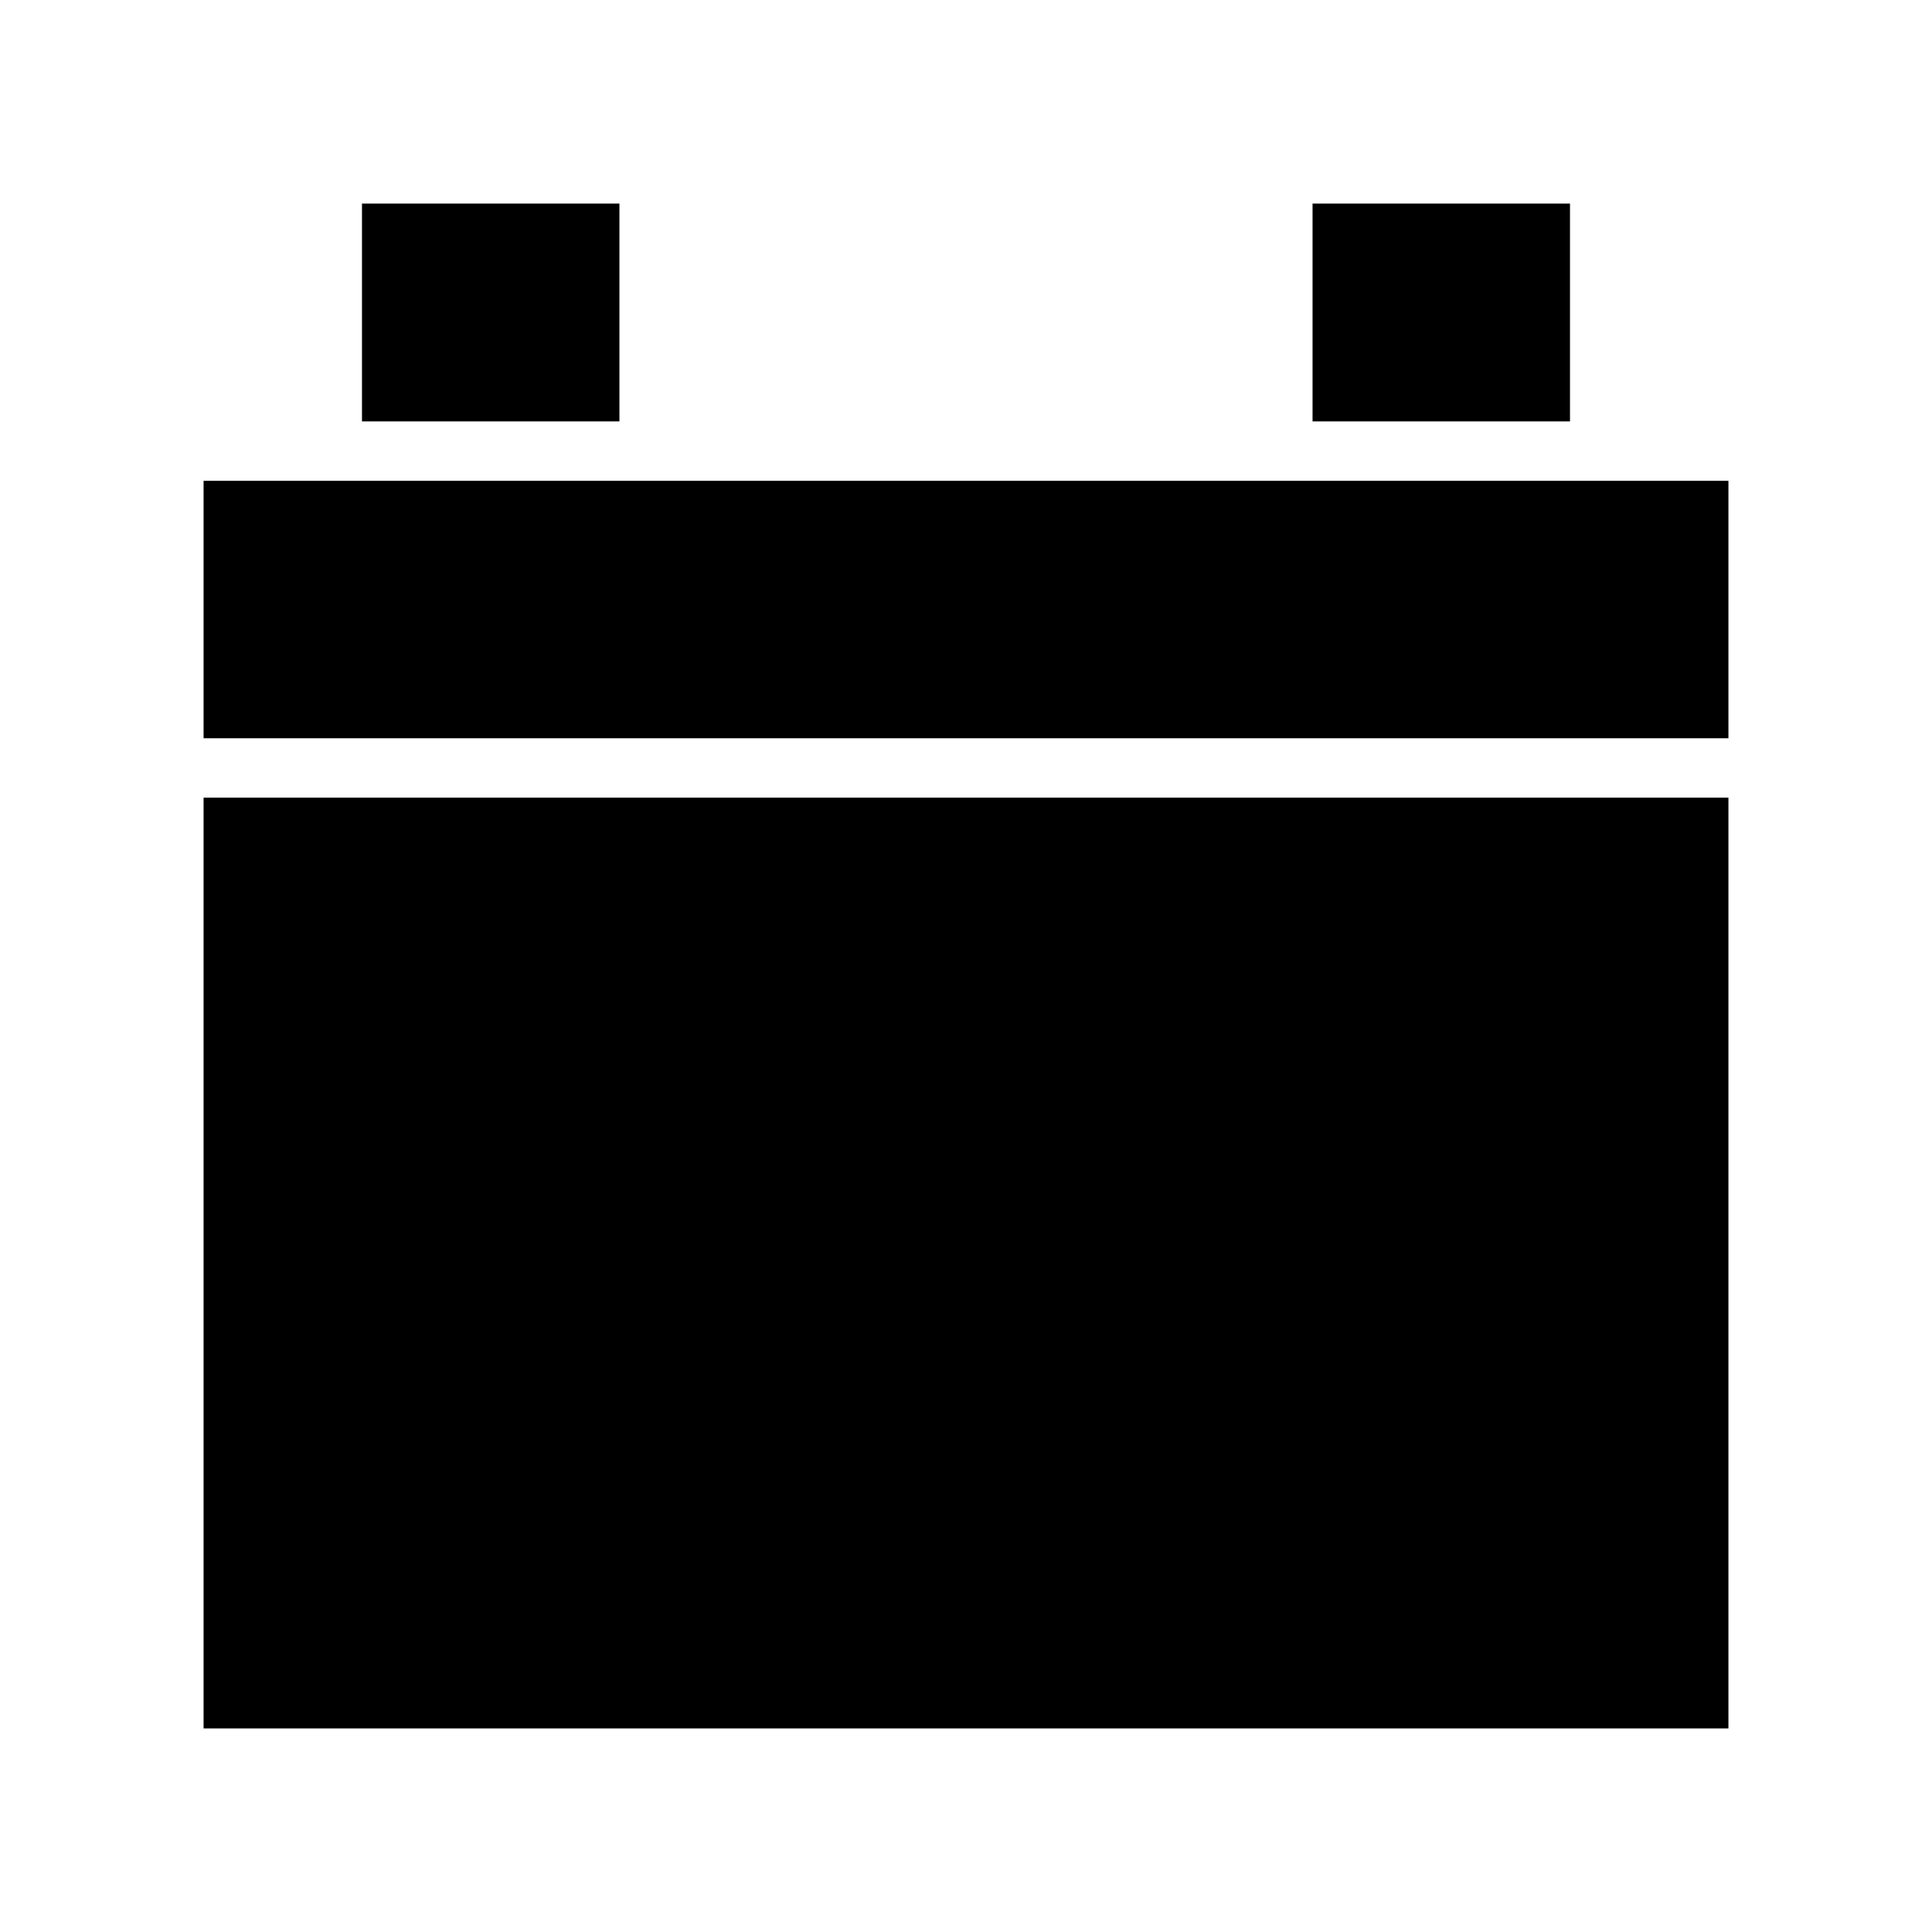
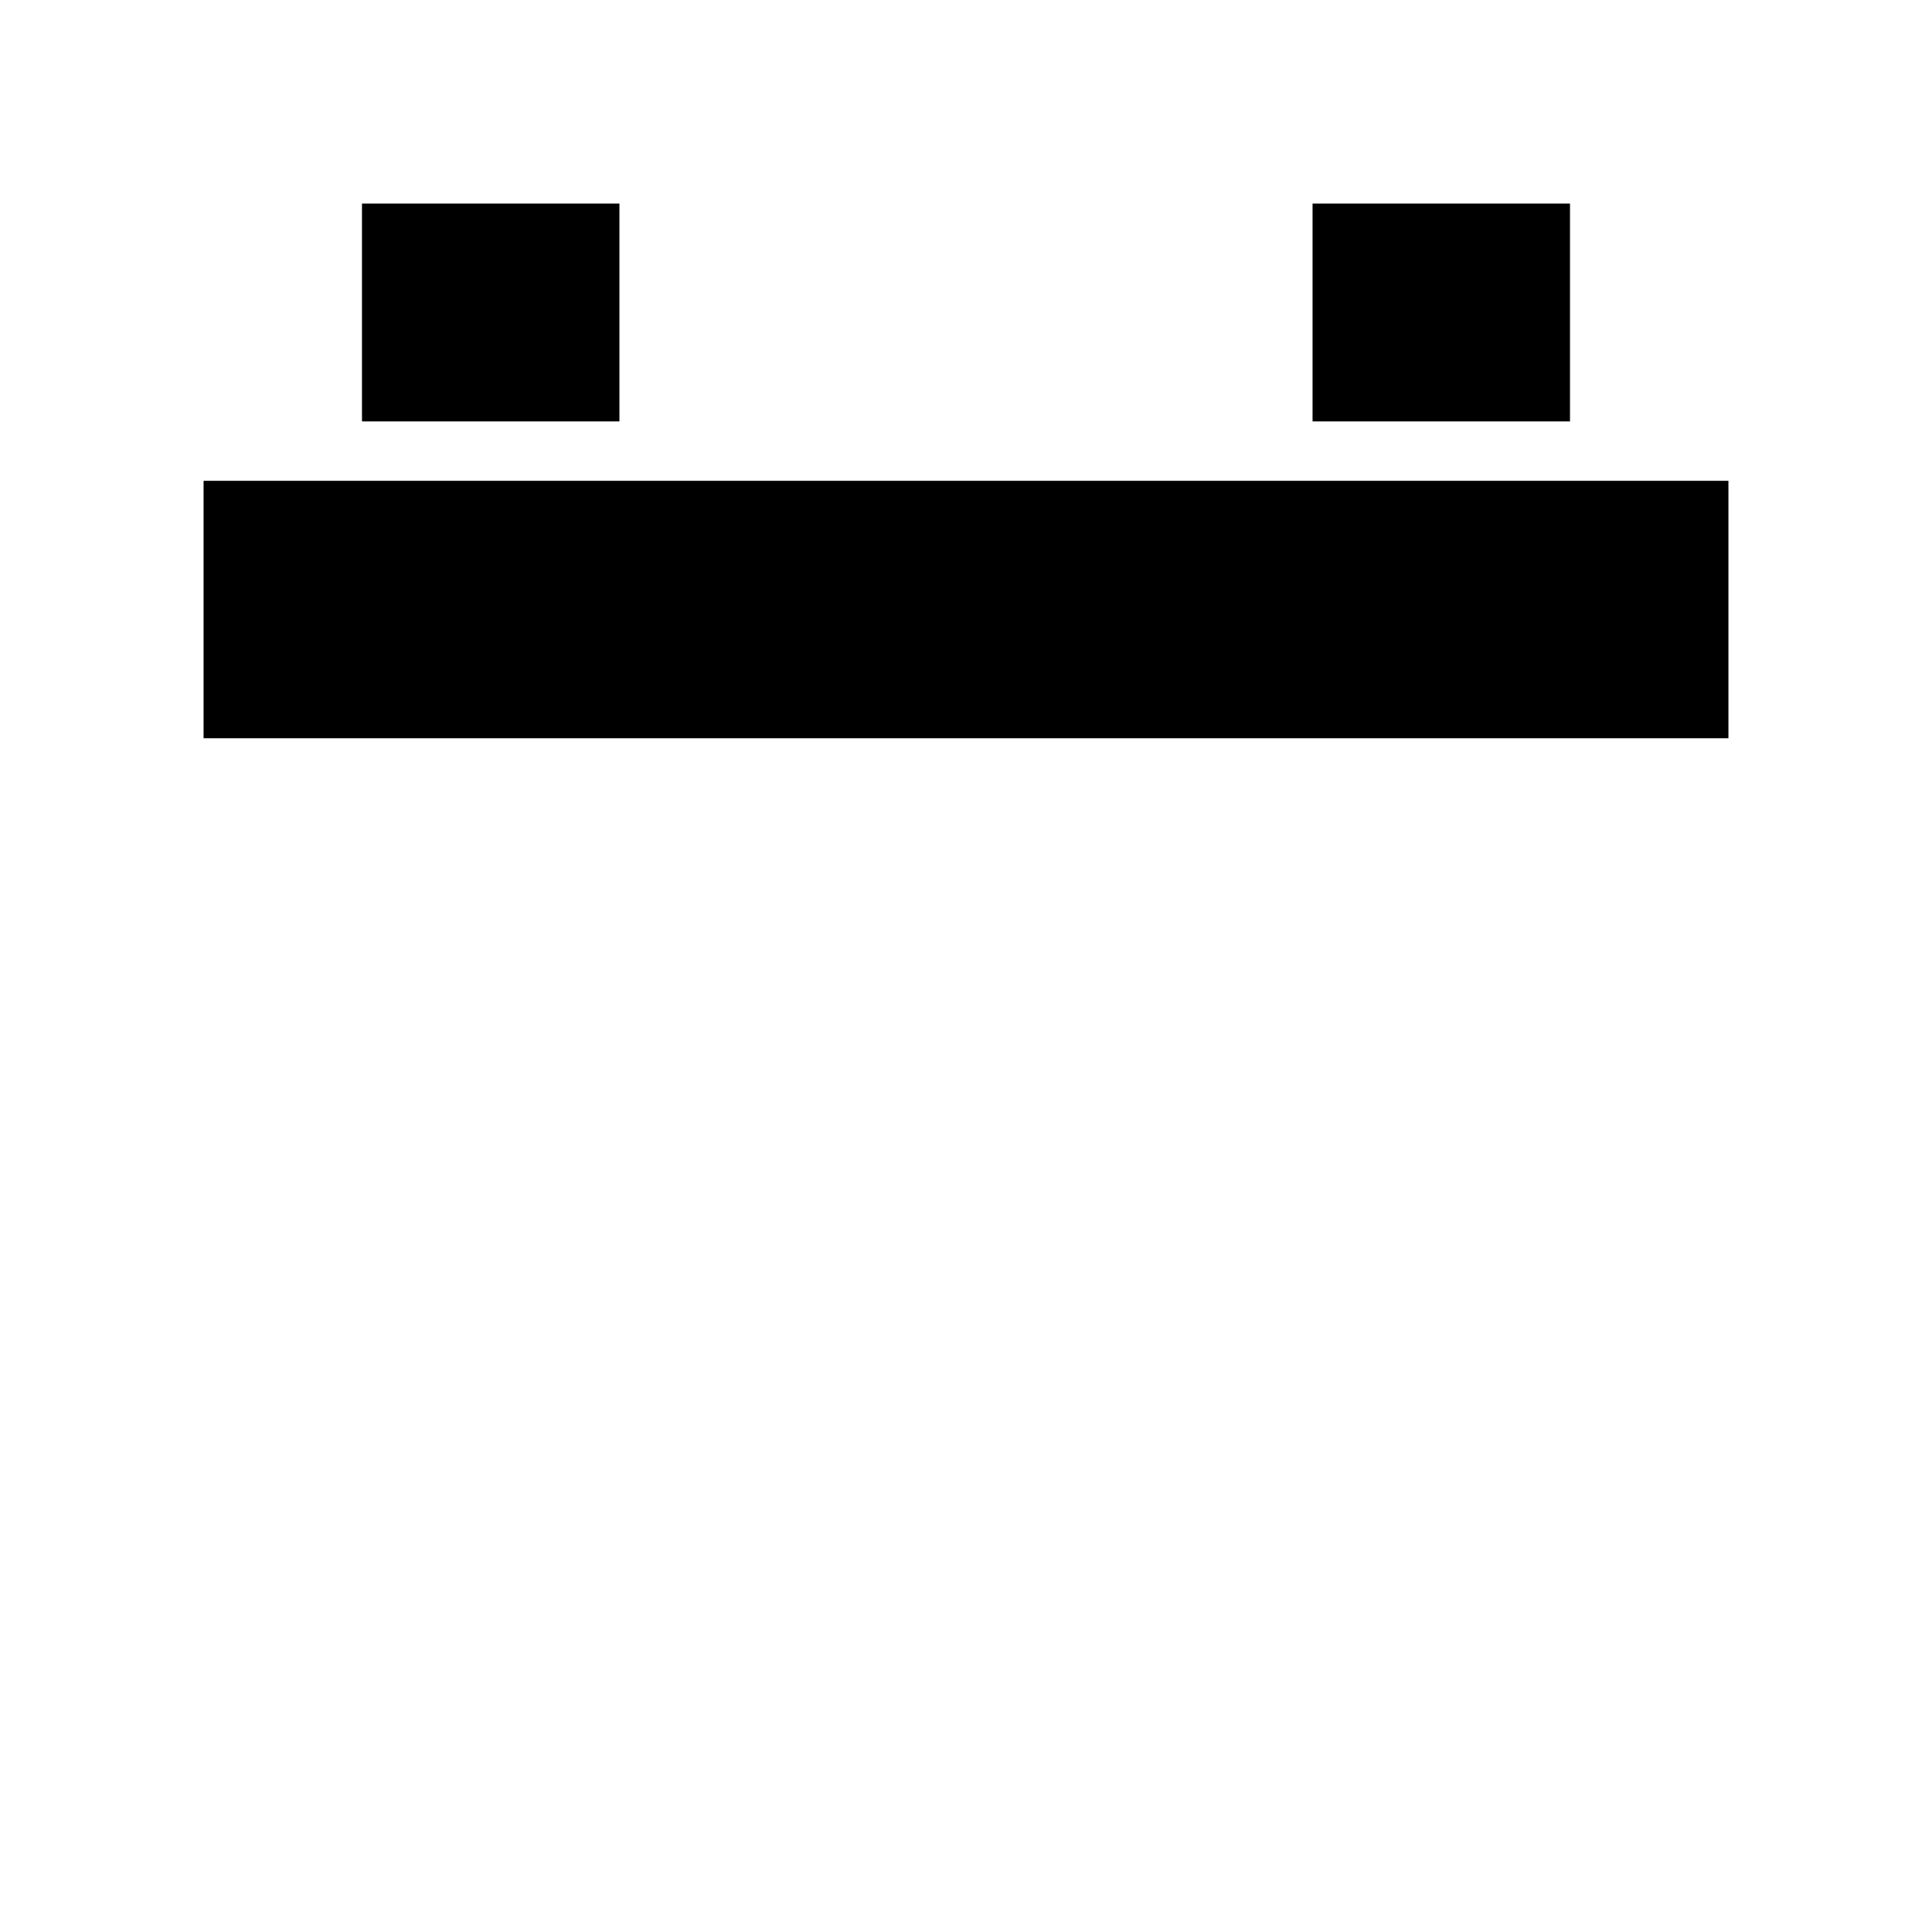
<svg xmlns="http://www.w3.org/2000/svg" fill="#000000" width="800px" height="800px" version="1.1" viewBox="144 144 512 512">
  <g>
    <path d="m491.84 197.95h68.223v57.727h-68.223z" />
    <path d="m239.93 197.95h68.223v57.727h-68.223z" />
-     <path d="m197.95 355.39h404.1v246.66h-404.1z" />
    <path d="m197.95 271.42h404.1v68.223h-404.1z" />
  </g>
</svg>